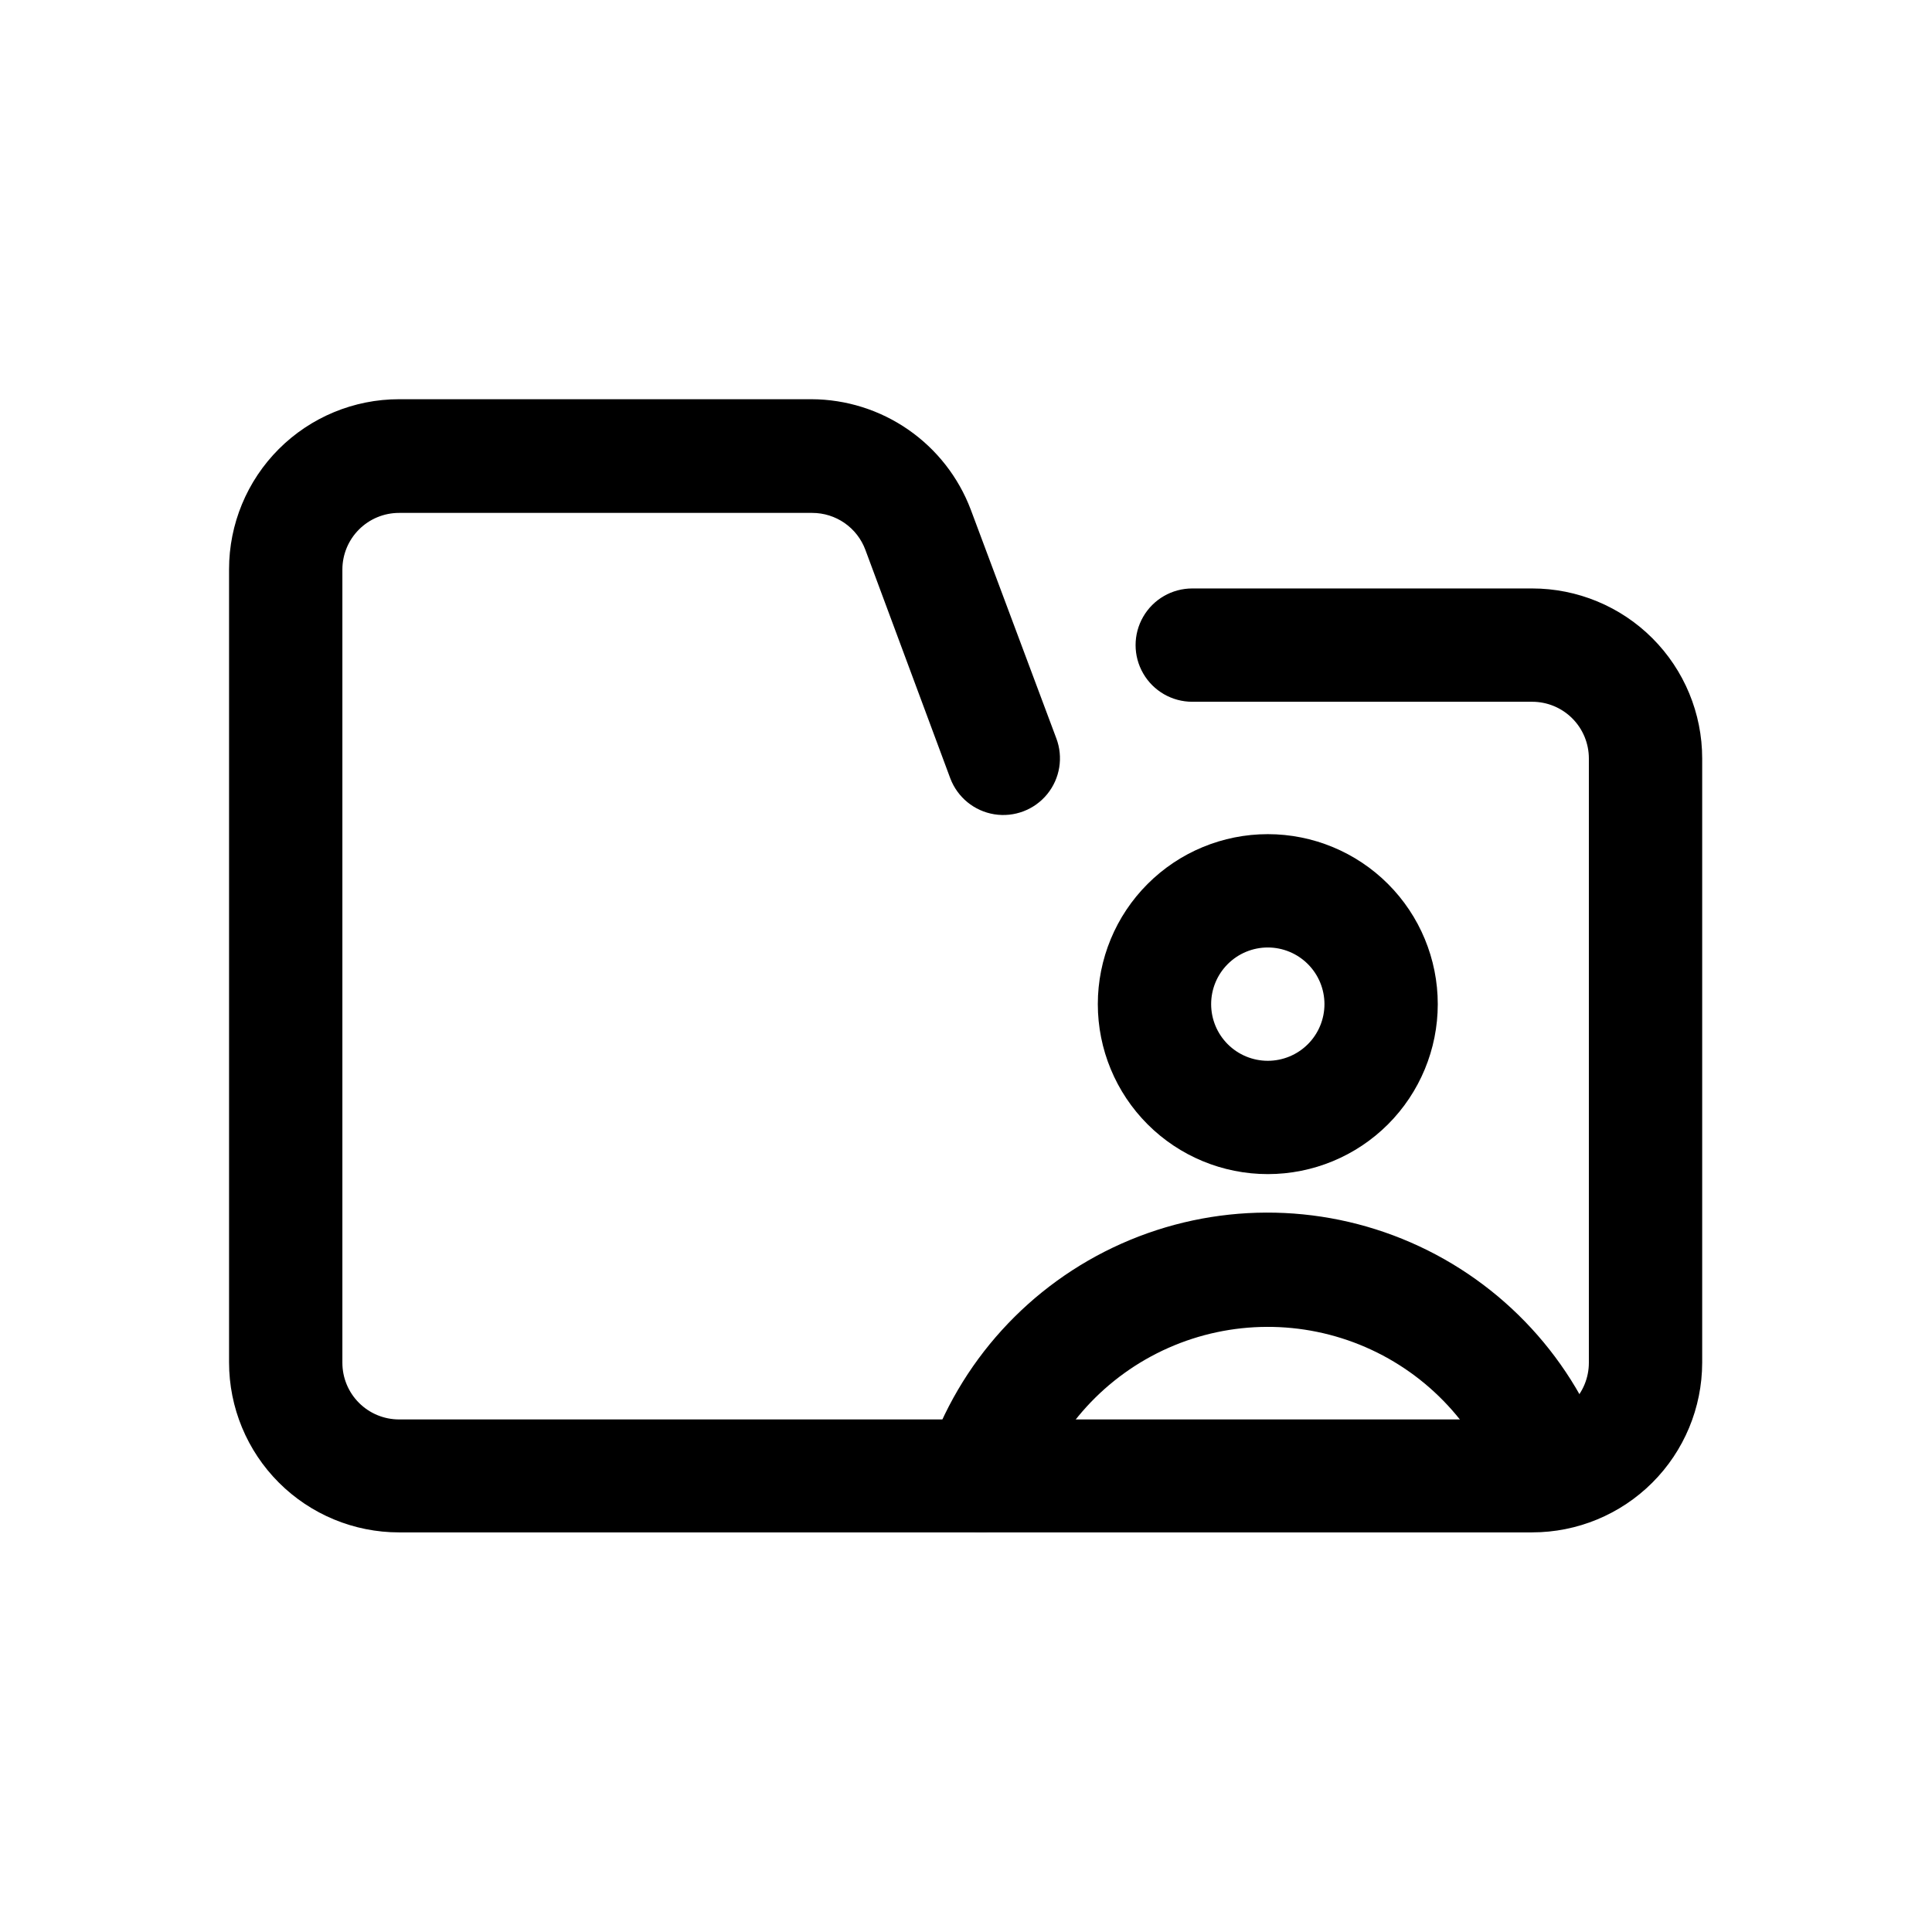
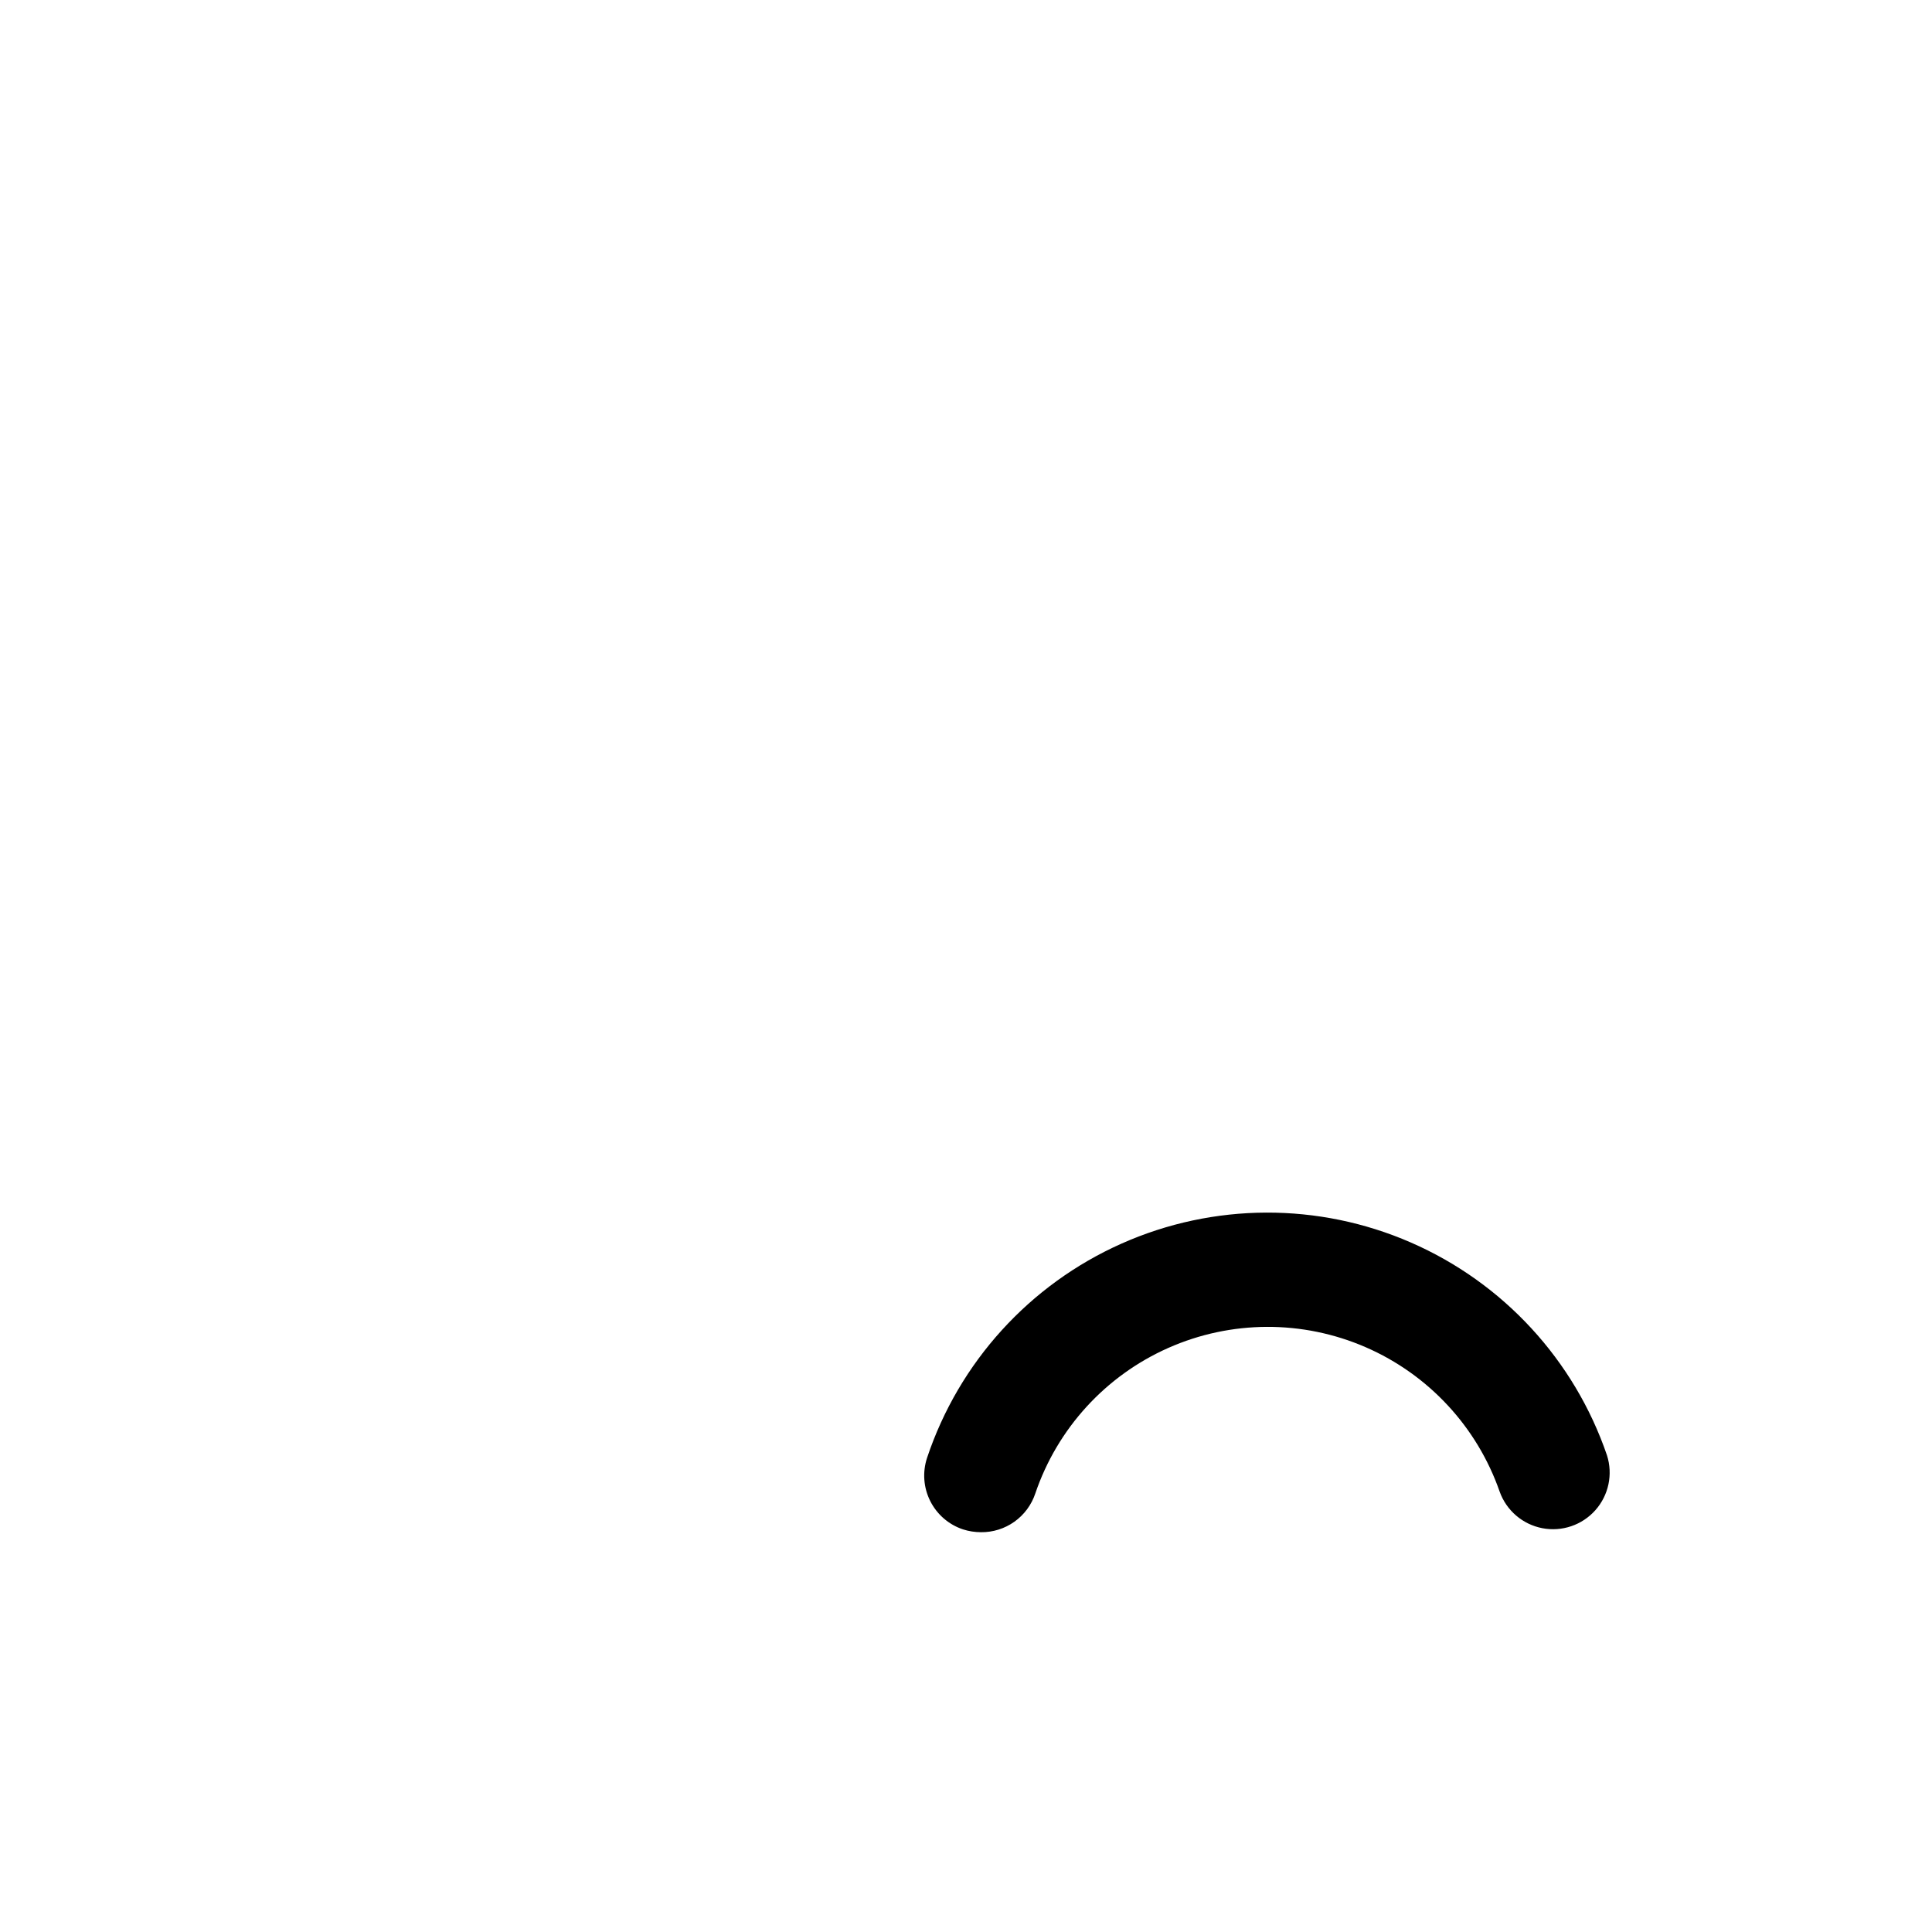
<svg xmlns="http://www.w3.org/2000/svg" fill="#000000" width="800px" height="800px" version="1.1" viewBox="144 144 512 512">
  <g>
-     <path d="m550.05 550.1h-300.3c-11.945 0-23.402-4.746-31.852-13.195-8.449-8.445-13.195-19.906-13.195-31.852v-210.21c0-11.949 4.746-23.406 13.195-31.855 8.449-8.445 19.906-13.191 31.852-13.191h109.31c9.164 0.031 18.102 2.844 25.633 8.062 7.535 5.219 13.309 12.598 16.559 21.168l22.672 60.609c1.906 5.016 0.988 10.668-2.402 14.824s-8.742 6.188-14.039 5.332c-5.297-0.859-9.73-4.481-11.637-9.496l-22.523-60.609c-1.07-2.867-2.992-5.336-5.504-7.082-2.512-1.742-5.5-2.68-8.559-2.68h-109.51c-3.981 0-7.801 1.582-10.617 4.398-2.816 2.816-4.398 6.637-4.398 10.617v210.21c0 3.981 1.582 7.801 4.398 10.617 2.816 2.816 6.637 4.398 10.617 4.398h300.3c3.981 0 7.801-1.582 10.617-4.398 2.816-2.816 4.398-6.637 4.398-10.617v-160.16c0-3.981-1.582-7.801-4.398-10.617-2.816-2.816-6.637-4.398-10.617-4.398h-90.09c-5.367 0-10.324-2.859-13.004-7.508-2.684-4.644-2.684-10.367 0-15.016 2.68-4.644 7.637-7.504 13.004-7.504h90.09c11.945 0 23.402 4.742 31.852 13.191 8.449 8.449 13.195 19.906 13.195 31.852v160.16c-0.027 11.93-4.785 23.359-13.23 31.785-8.445 8.426-19.887 13.16-31.816 13.16z" />
-     <path d="m479.98 455.15c-11.949 0-23.406-4.742-31.852-13.191-8.449-8.449-13.195-19.906-13.195-31.852 0-11.949 4.746-23.406 13.195-31.852 8.445-8.449 19.902-13.195 31.852-13.195 11.945 0 23.402 4.746 31.852 13.195 8.445 8.445 13.191 19.902 13.191 31.852 0 11.945-4.746 23.402-13.191 31.852-8.449 8.449-19.906 13.191-31.852 13.191zm0-60.062v0.004c-3.984 0-7.801 1.582-10.617 4.398-2.816 2.816-4.398 6.633-4.398 10.617 0 3.981 1.582 7.801 4.398 10.617 2.816 2.816 6.633 4.398 10.617 4.398 3.981 0 7.801-1.582 10.617-4.398 2.816-2.816 4.398-6.637 4.398-10.617 0-3.984-1.582-7.801-4.398-10.617-2.816-2.816-6.637-4.398-10.617-4.398z" />
    <path d="m403.95 550.05c-1.613-0.004-3.219-0.258-4.754-0.75-3.777-1.258-6.898-3.961-8.68-7.519-1.785-3.555-2.082-7.676-0.832-11.449 8.453-25.32 27.16-45.922 51.547-56.77 24.391-10.852 52.215-10.949 76.68-0.277 24.465 10.672 43.32 31.137 51.957 56.395 1.609 5.047 0.441 10.566-3.074 14.531-3.519 3.961-8.863 5.777-14.062 4.777-5.203-1-9.496-4.668-11.293-9.648-5.973-17.18-18.859-31.078-35.543-38.324-16.684-7.242-35.641-7.172-52.27 0.191-16.629 7.367-29.418 21.359-35.262 38.582-1.008 3.016-2.945 5.637-5.535 7.481-2.59 1.844-5.699 2.816-8.879 2.781z" />
  </g>
</svg>